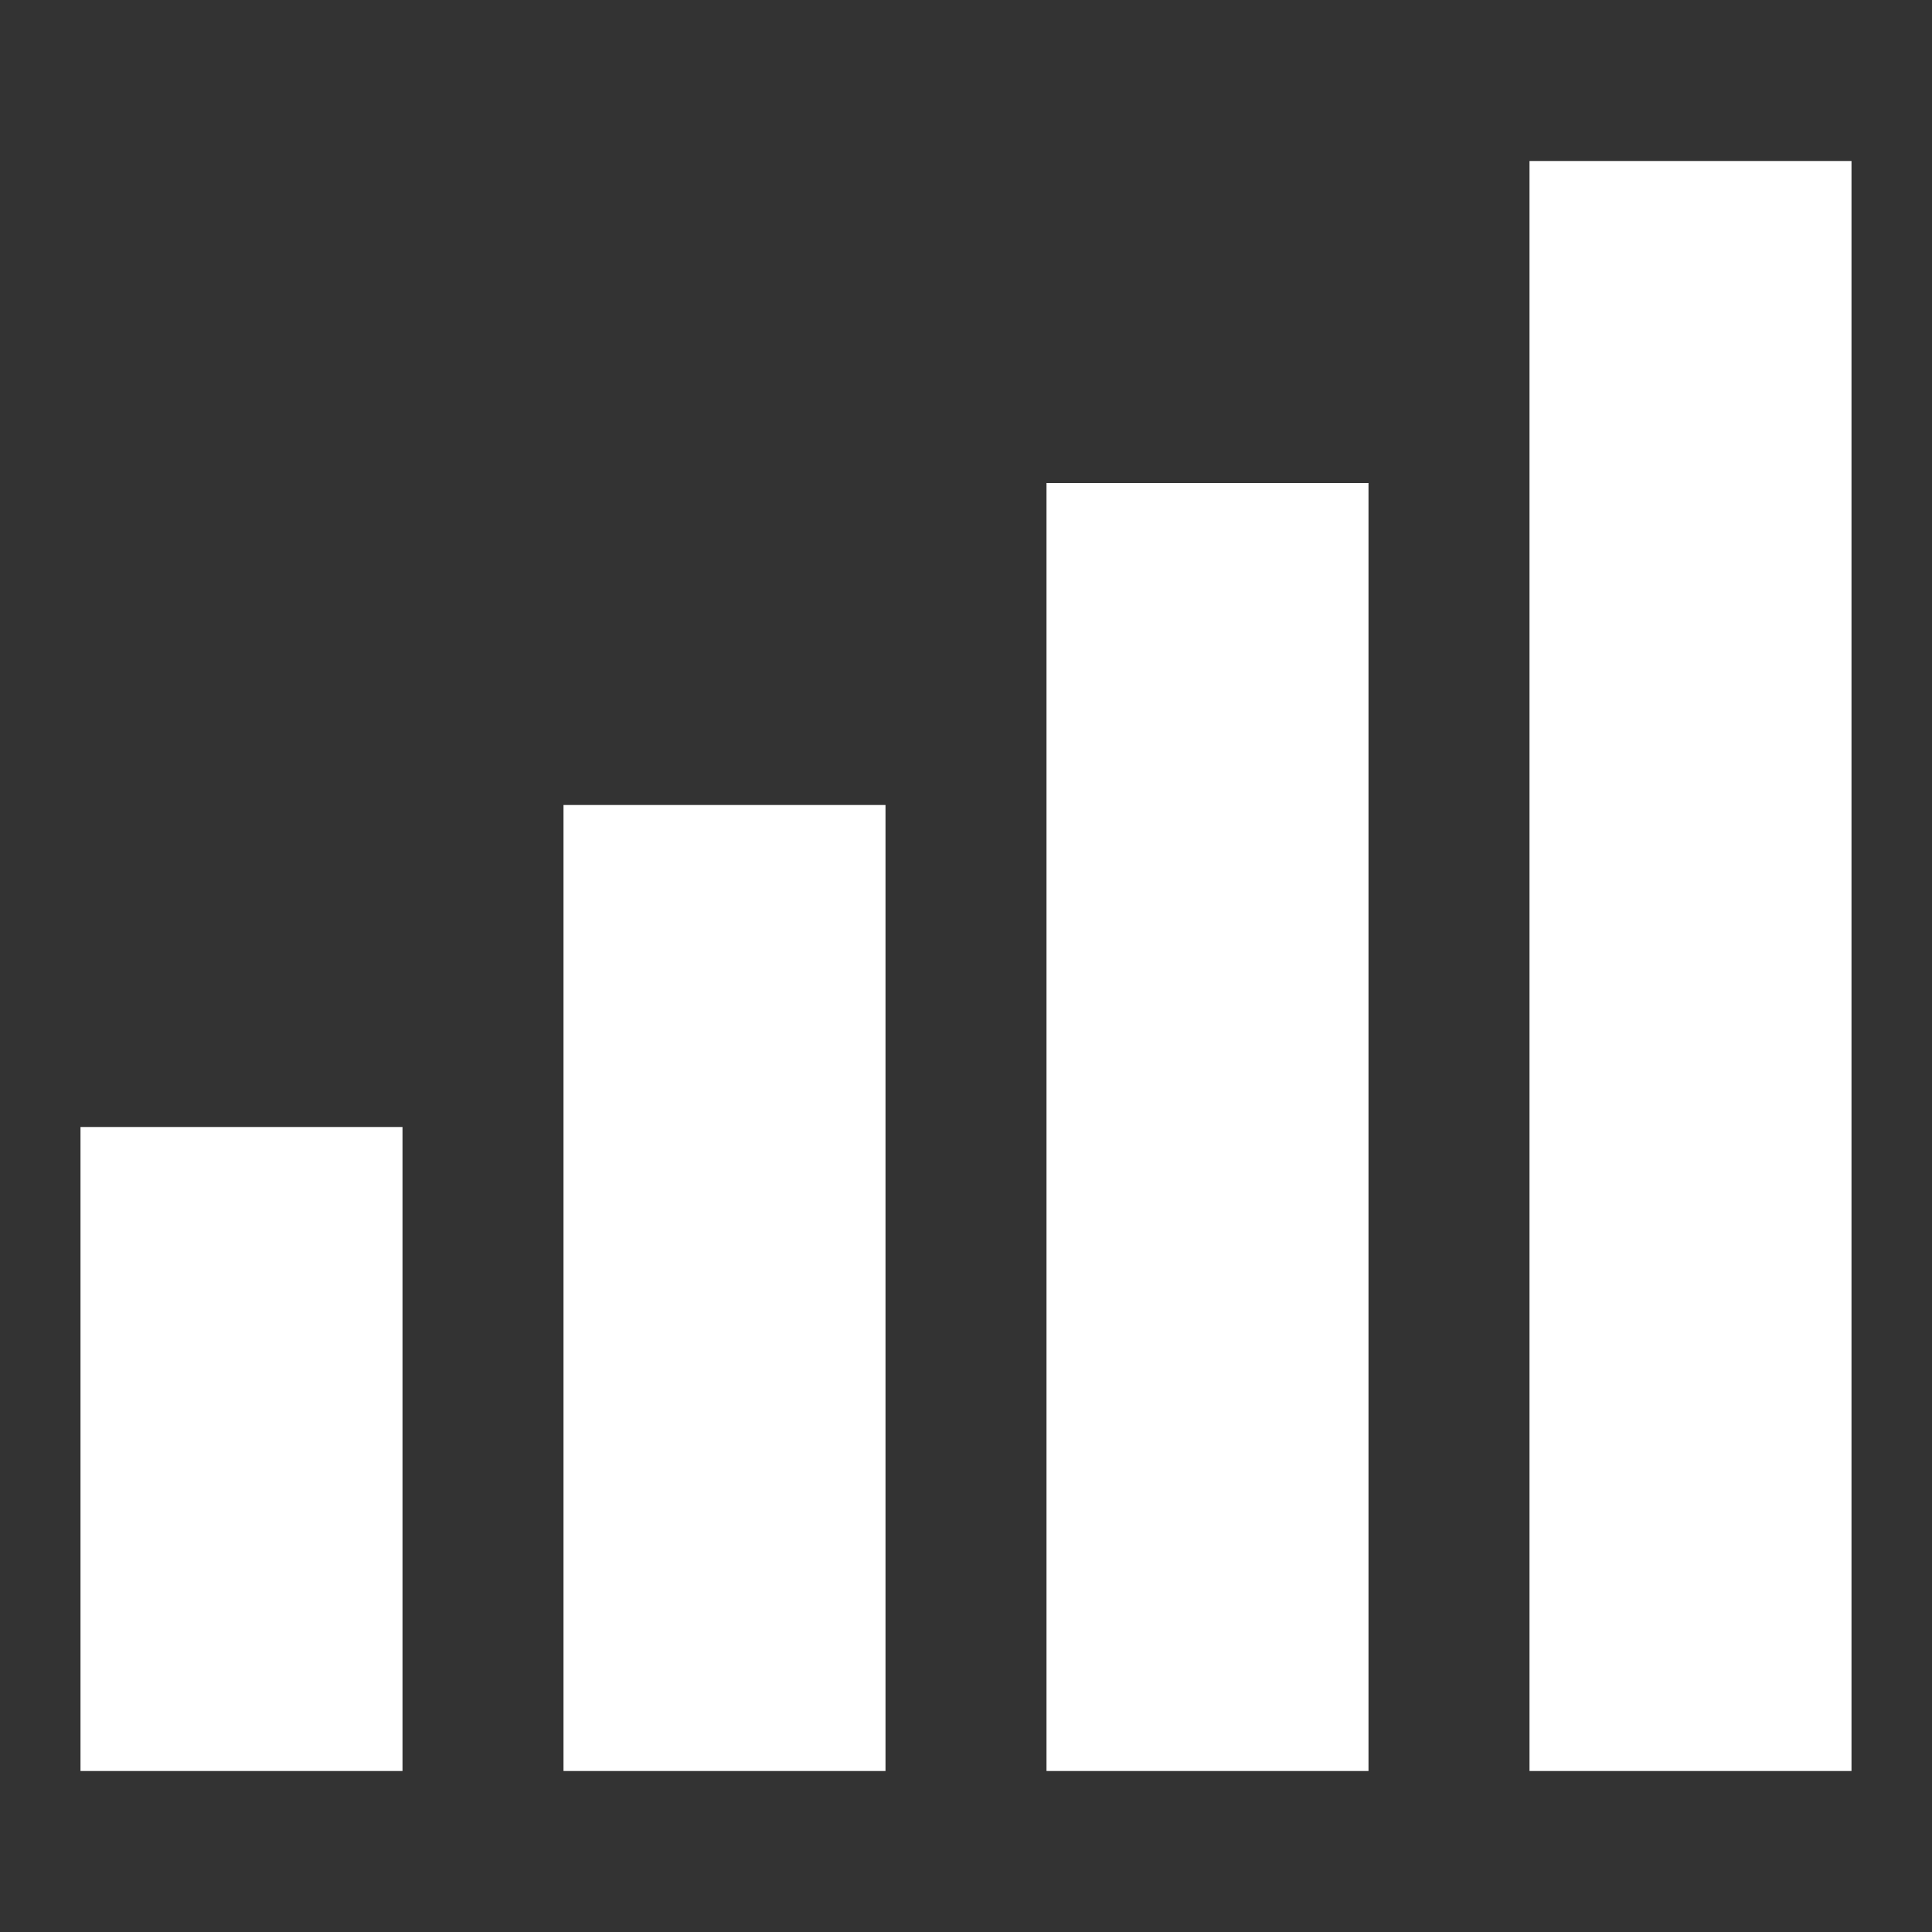
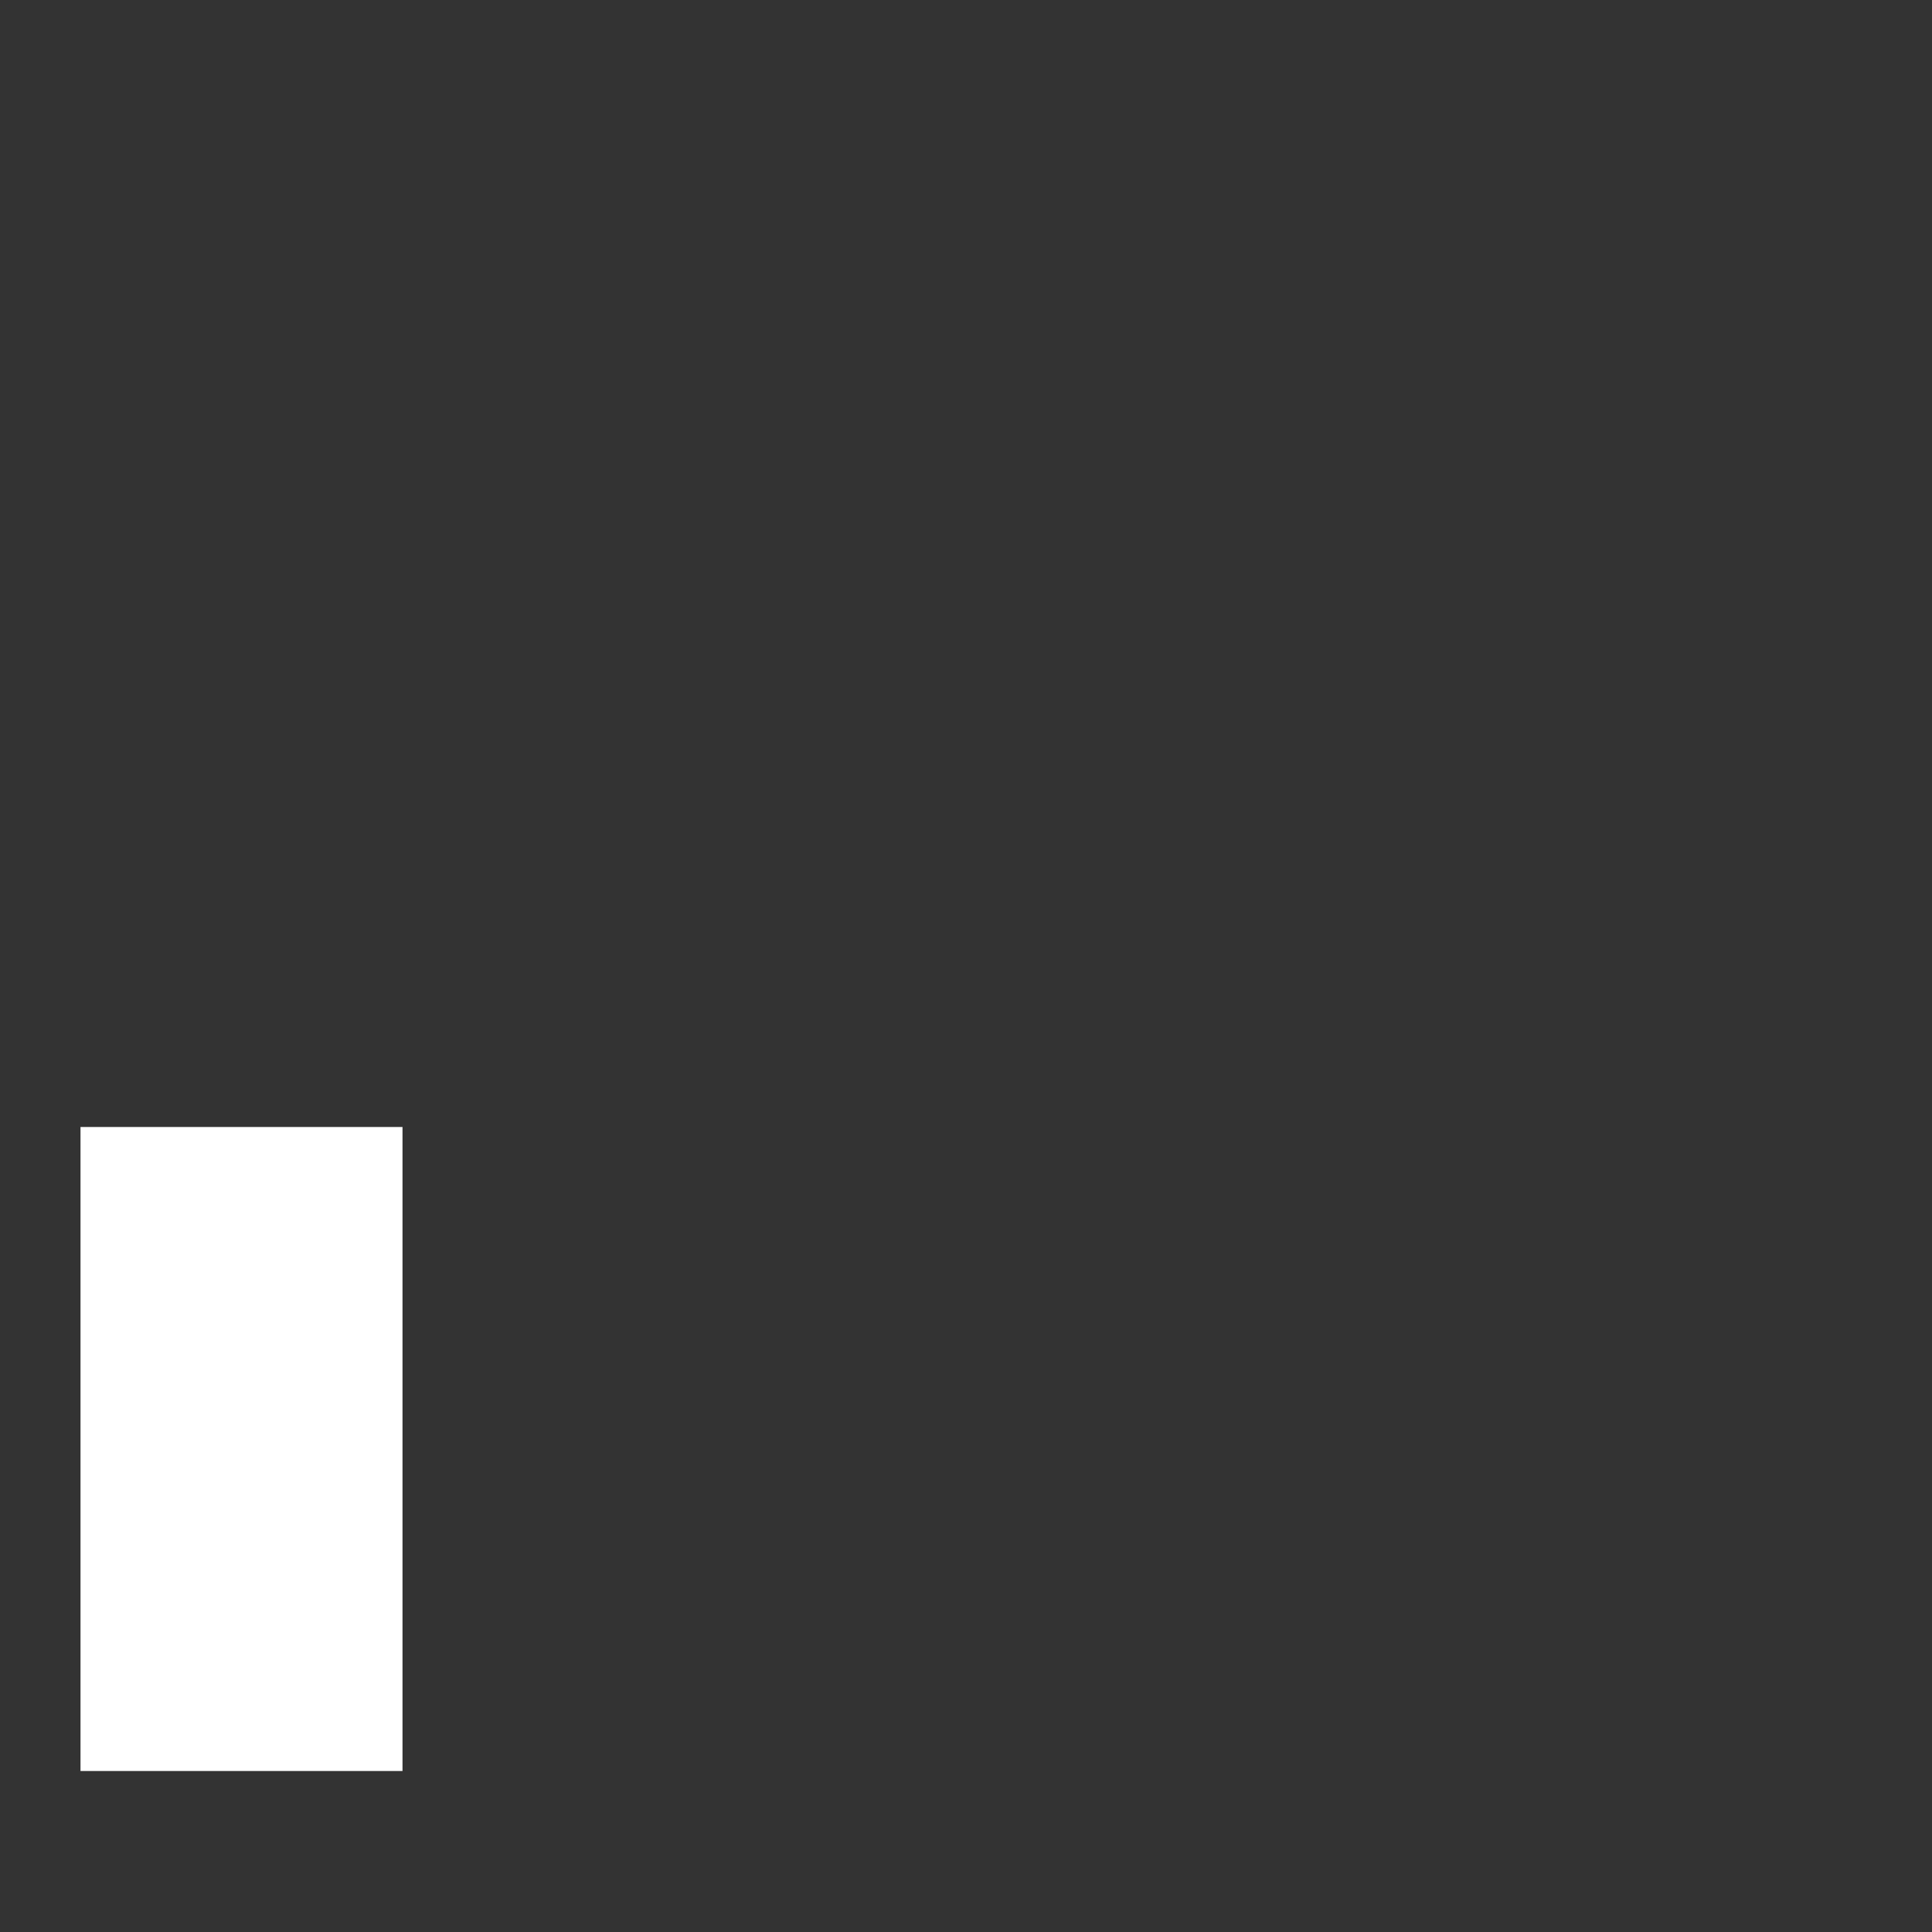
<svg xmlns="http://www.w3.org/2000/svg" width="24" height="24" viewBox="0 0 24 24" fill="none">
  <rect x="0" y="0" width="24" height="24" fill="#333333" stroke="none" />
  <title>Chart bar ascending (filled)</title>
  <g transform="matrix(           1 0           0 1           7 10         )">
-     <path fill-rule="nonzero" clip-rule="nonzero" d="M4 0L0 0L0 12L4 12L4 0Z" fill="currentColor" opacity="1" style="fill: #ffffff;" />
-   </g>,<g transform="matrix(           1 0           0 1           1 14         )">
-     <path fill-rule="nonzero" clip-rule="nonzero" d="M4 0L0 0L0 8L4 8L4 0Z" fill="currentColor" opacity="1" style="fill: #ffffff;" />
+     </g>,<g transform="matrix(           1 0           0 1           1 14         )">
+     <path fill-rule="nonzero" clip-rule="nonzero" d="M4 0L0 0L0 8L4 8L4 0" fill="currentColor" opacity="1" style="fill: #ffffff;" />
  </g>,<g transform="matrix(           1 0           0 1           13 6         )">
-     <path fill-rule="nonzero" clip-rule="nonzero" d="M4 0L0 0L0 16L4 16L4 0Z" fill="currentColor" opacity="1" style="fill: #ffffff;" />
-   </g>,<g transform="matrix(           1 0           0 1           19 2         )">
-     <path fill-rule="nonzero" clip-rule="nonzero" d="M4 0L0 0L0 20L4 20L4 0Z" fill="currentColor" opacity="1" style="fill: #ffffff;" />
-   </g>
+     </g>,<g transform="matrix(           1 0           0 1           19 2         )">
+     </g>
</svg>